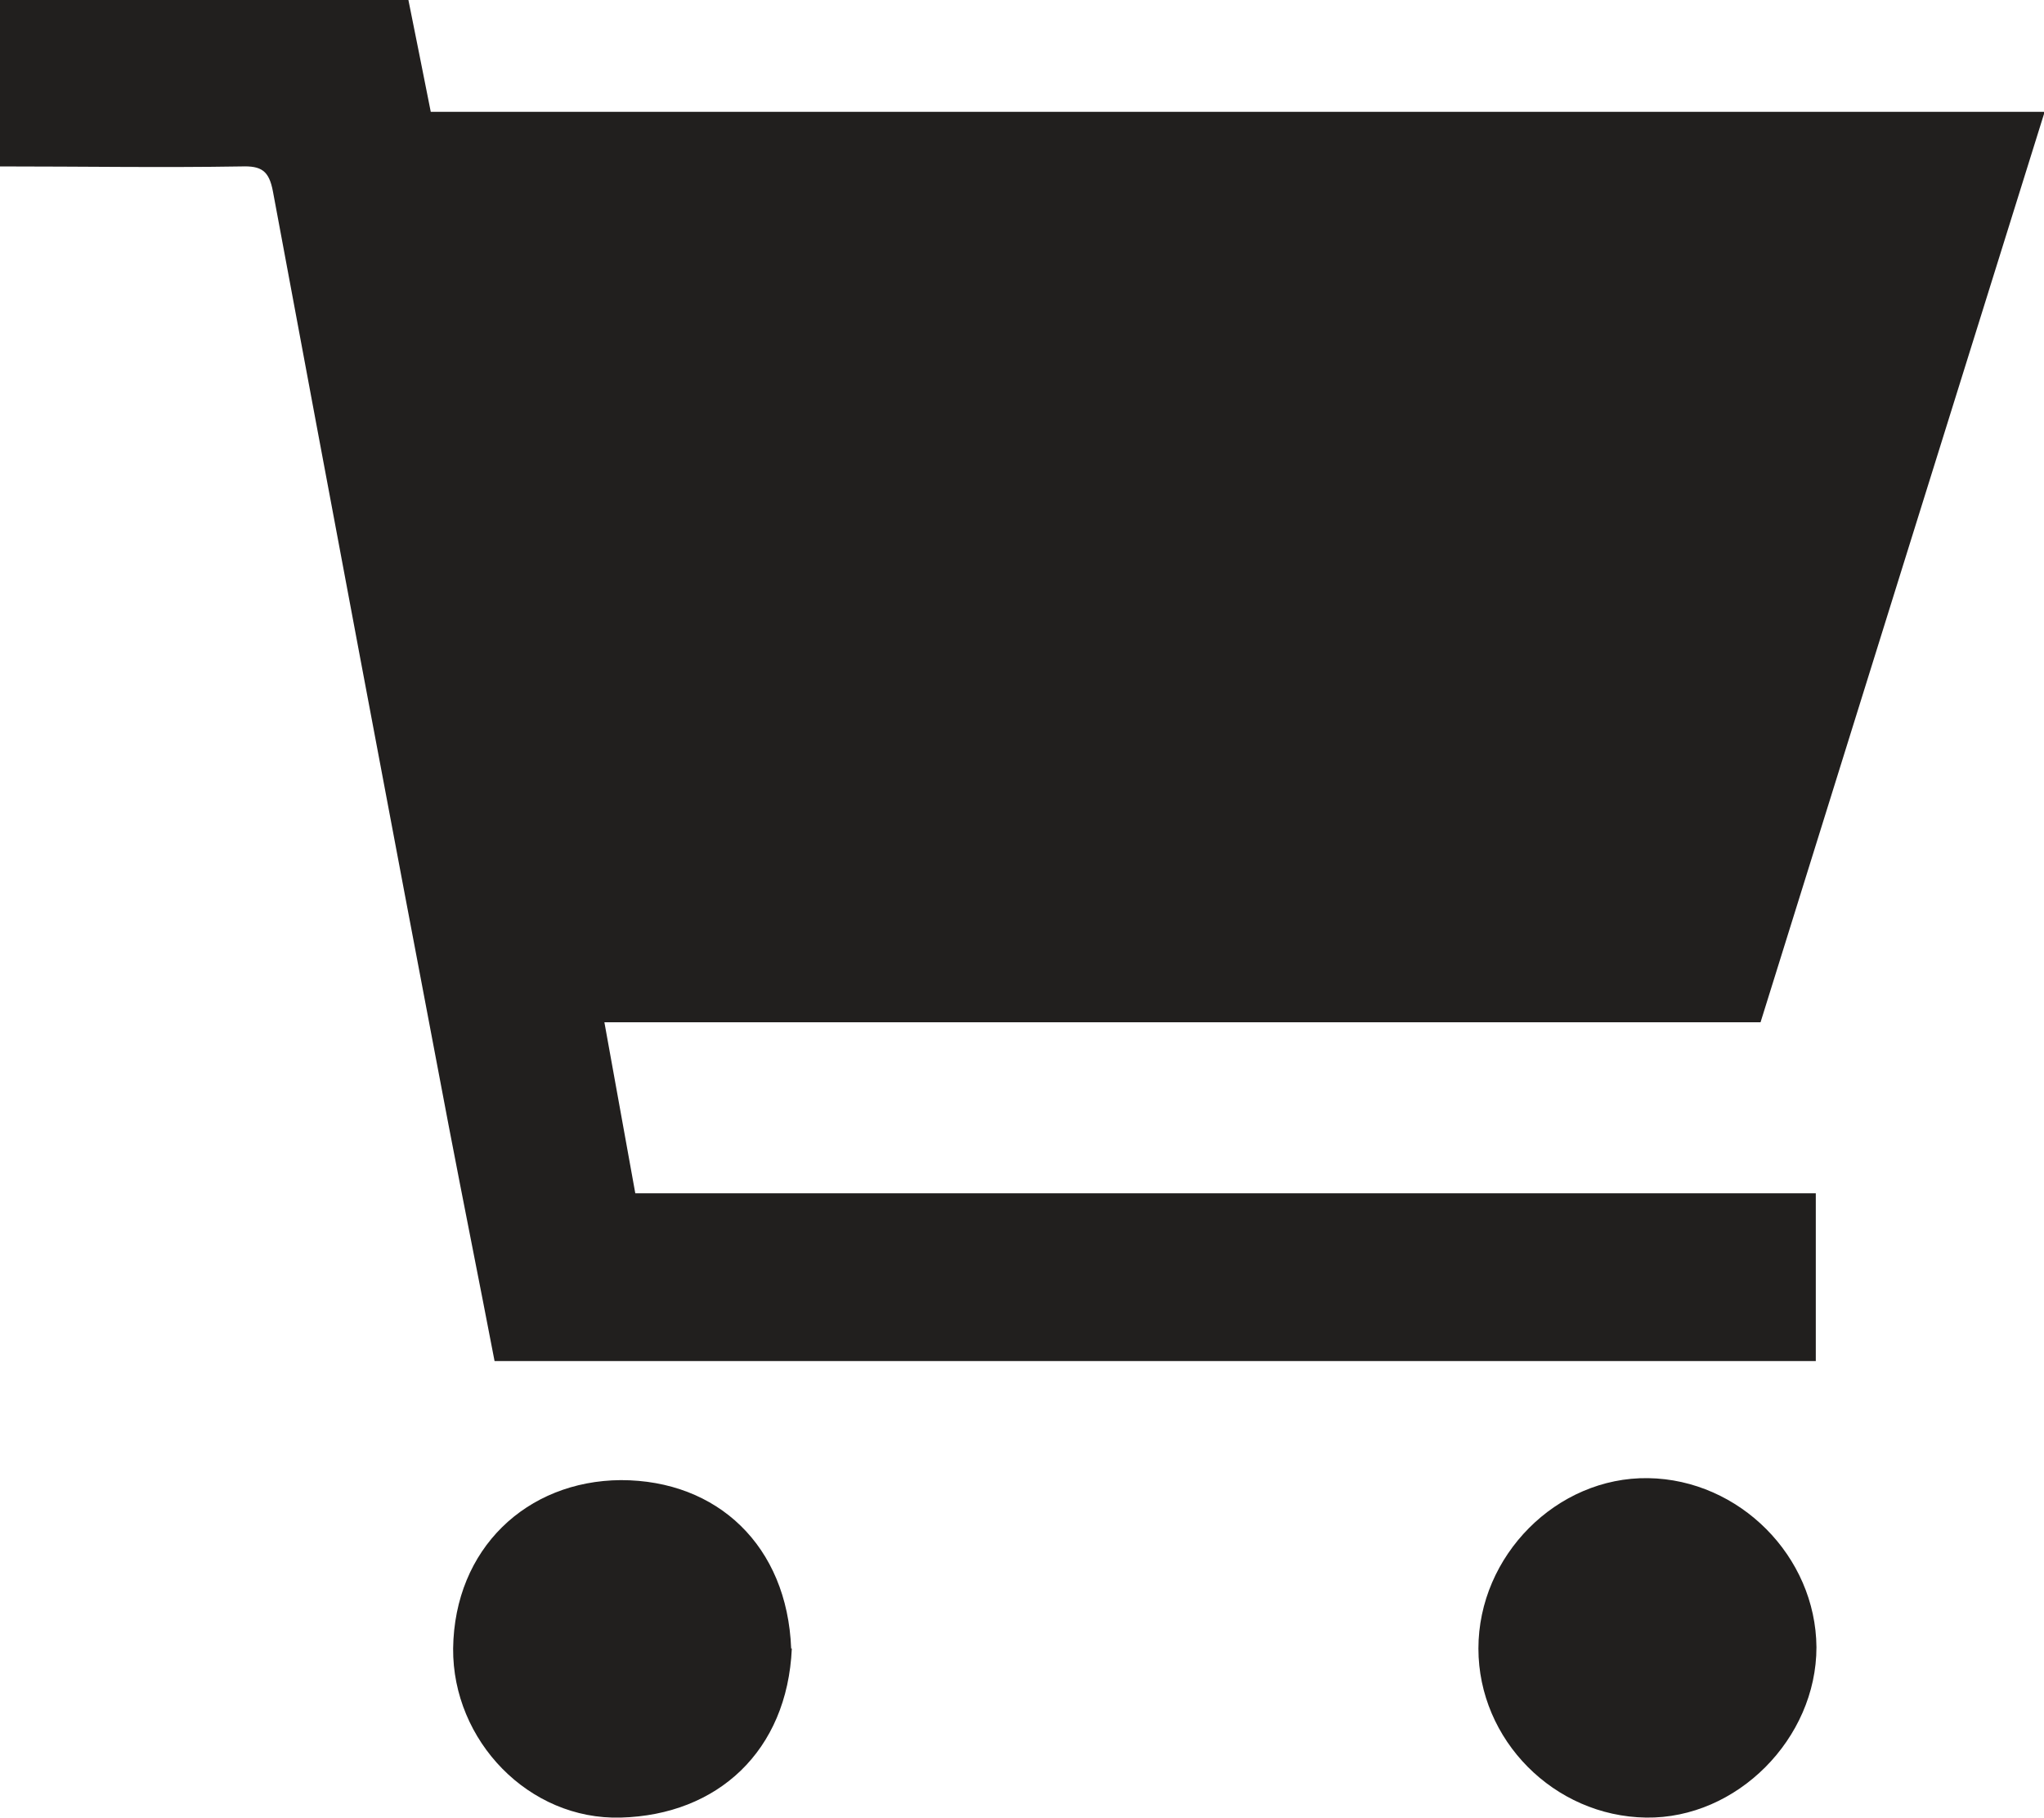
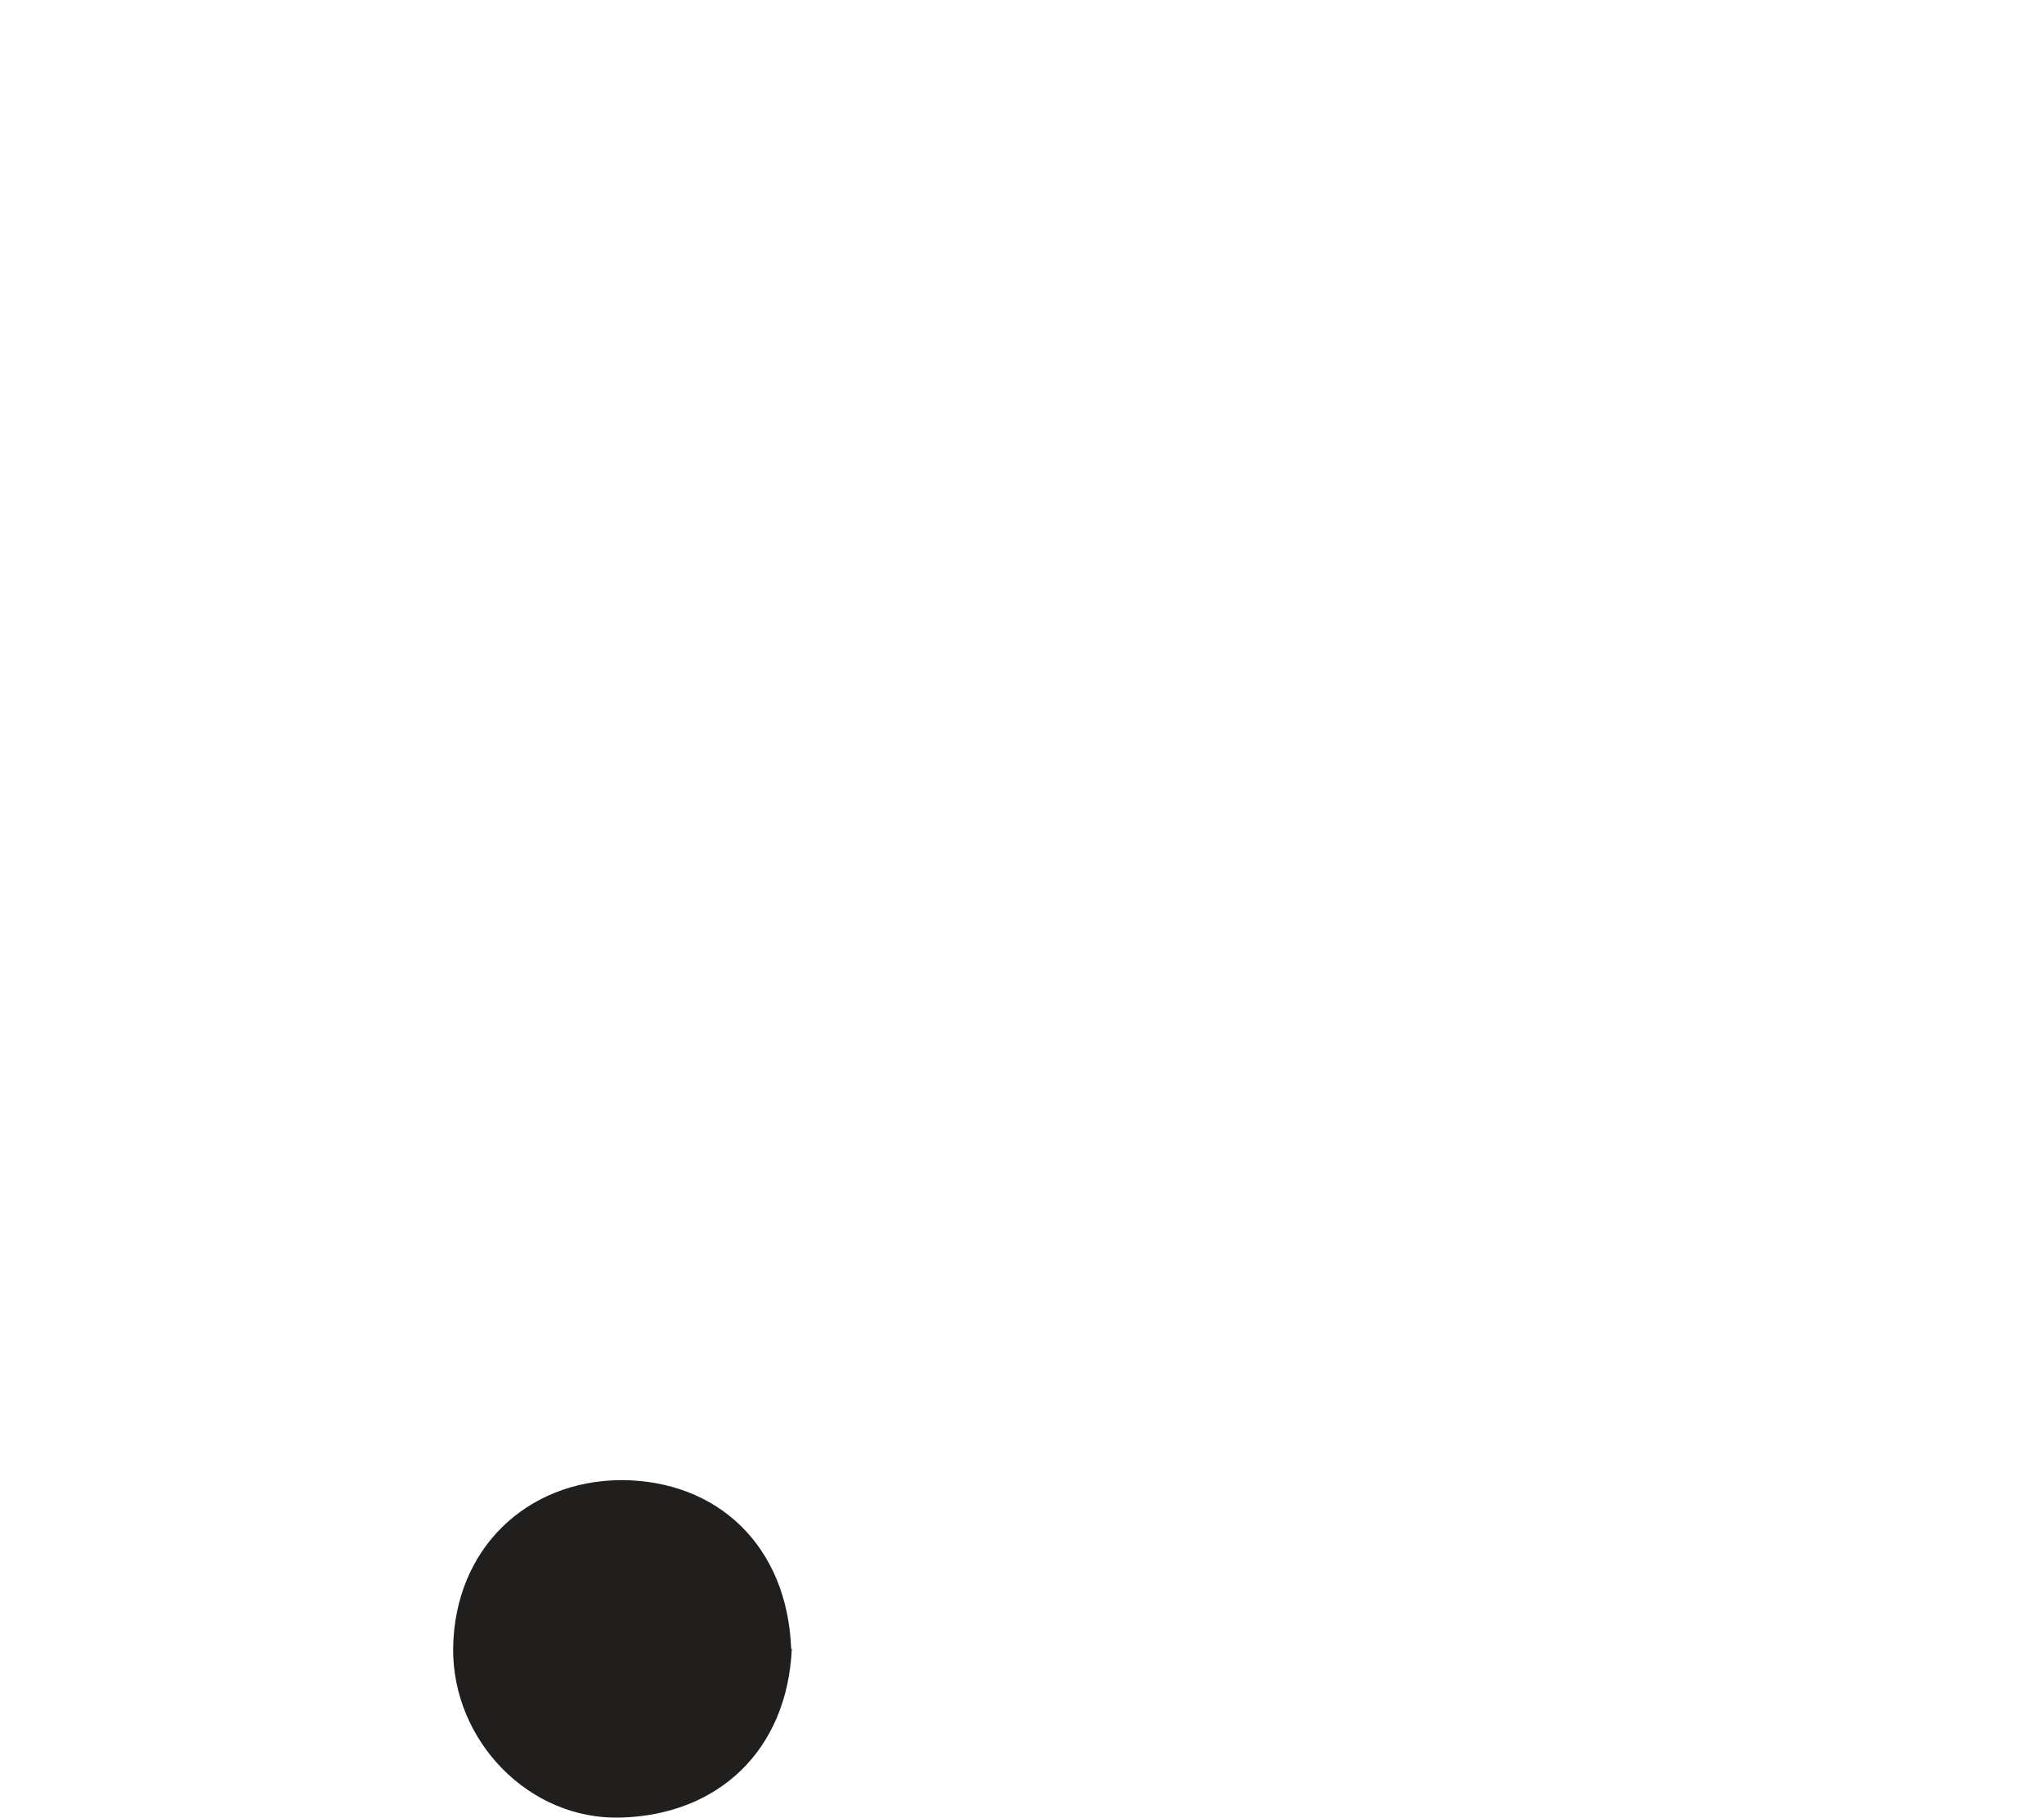
<svg xmlns="http://www.w3.org/2000/svg" id="_レイヤー_2" viewBox="0 0 31.08 27.64">
  <defs>
    <style>.cls-1{fill:#211f1e;}</style>
  </defs>
  <g id="_トップデザイン">
    <g id="Gxmh6y">
-       <path class="cls-1" d="M26.76,15.54H9.19c.16.88.31,1.72.47,2.6h17.95v2.55H7.52c-.23-1.2-.47-2.39-.7-3.59-.9-4.73-1.79-9.46-2.67-14.19-.06-.32-.18-.39-.48-.38-1.21.02-2.42,0-3.67,0V0h6.21c.11.54.22,1.1.34,1.7h24.54c-1.45,4.64-2.88,9.22-4.32,13.84Z" />
      <path class="cls-1" d="M12.04,25.06c-.07,1.56-1.13,2.53-2.6,2.57-1.4.04-2.56-1.17-2.55-2.57.02-1.52,1.12-2.55,2.55-2.56,1.47,0,2.53,1,2.59,2.56Z" />
-       <path class="cls-1" d="M22.48,25.06c0-1.41,1.19-2.61,2.58-2.59,1.39.02,2.55,1.19,2.56,2.57,0,1.39-1.21,2.61-2.59,2.59-1.4-.02-2.55-1.18-2.55-2.57Z" />
    </g>
  </g>
</svg>